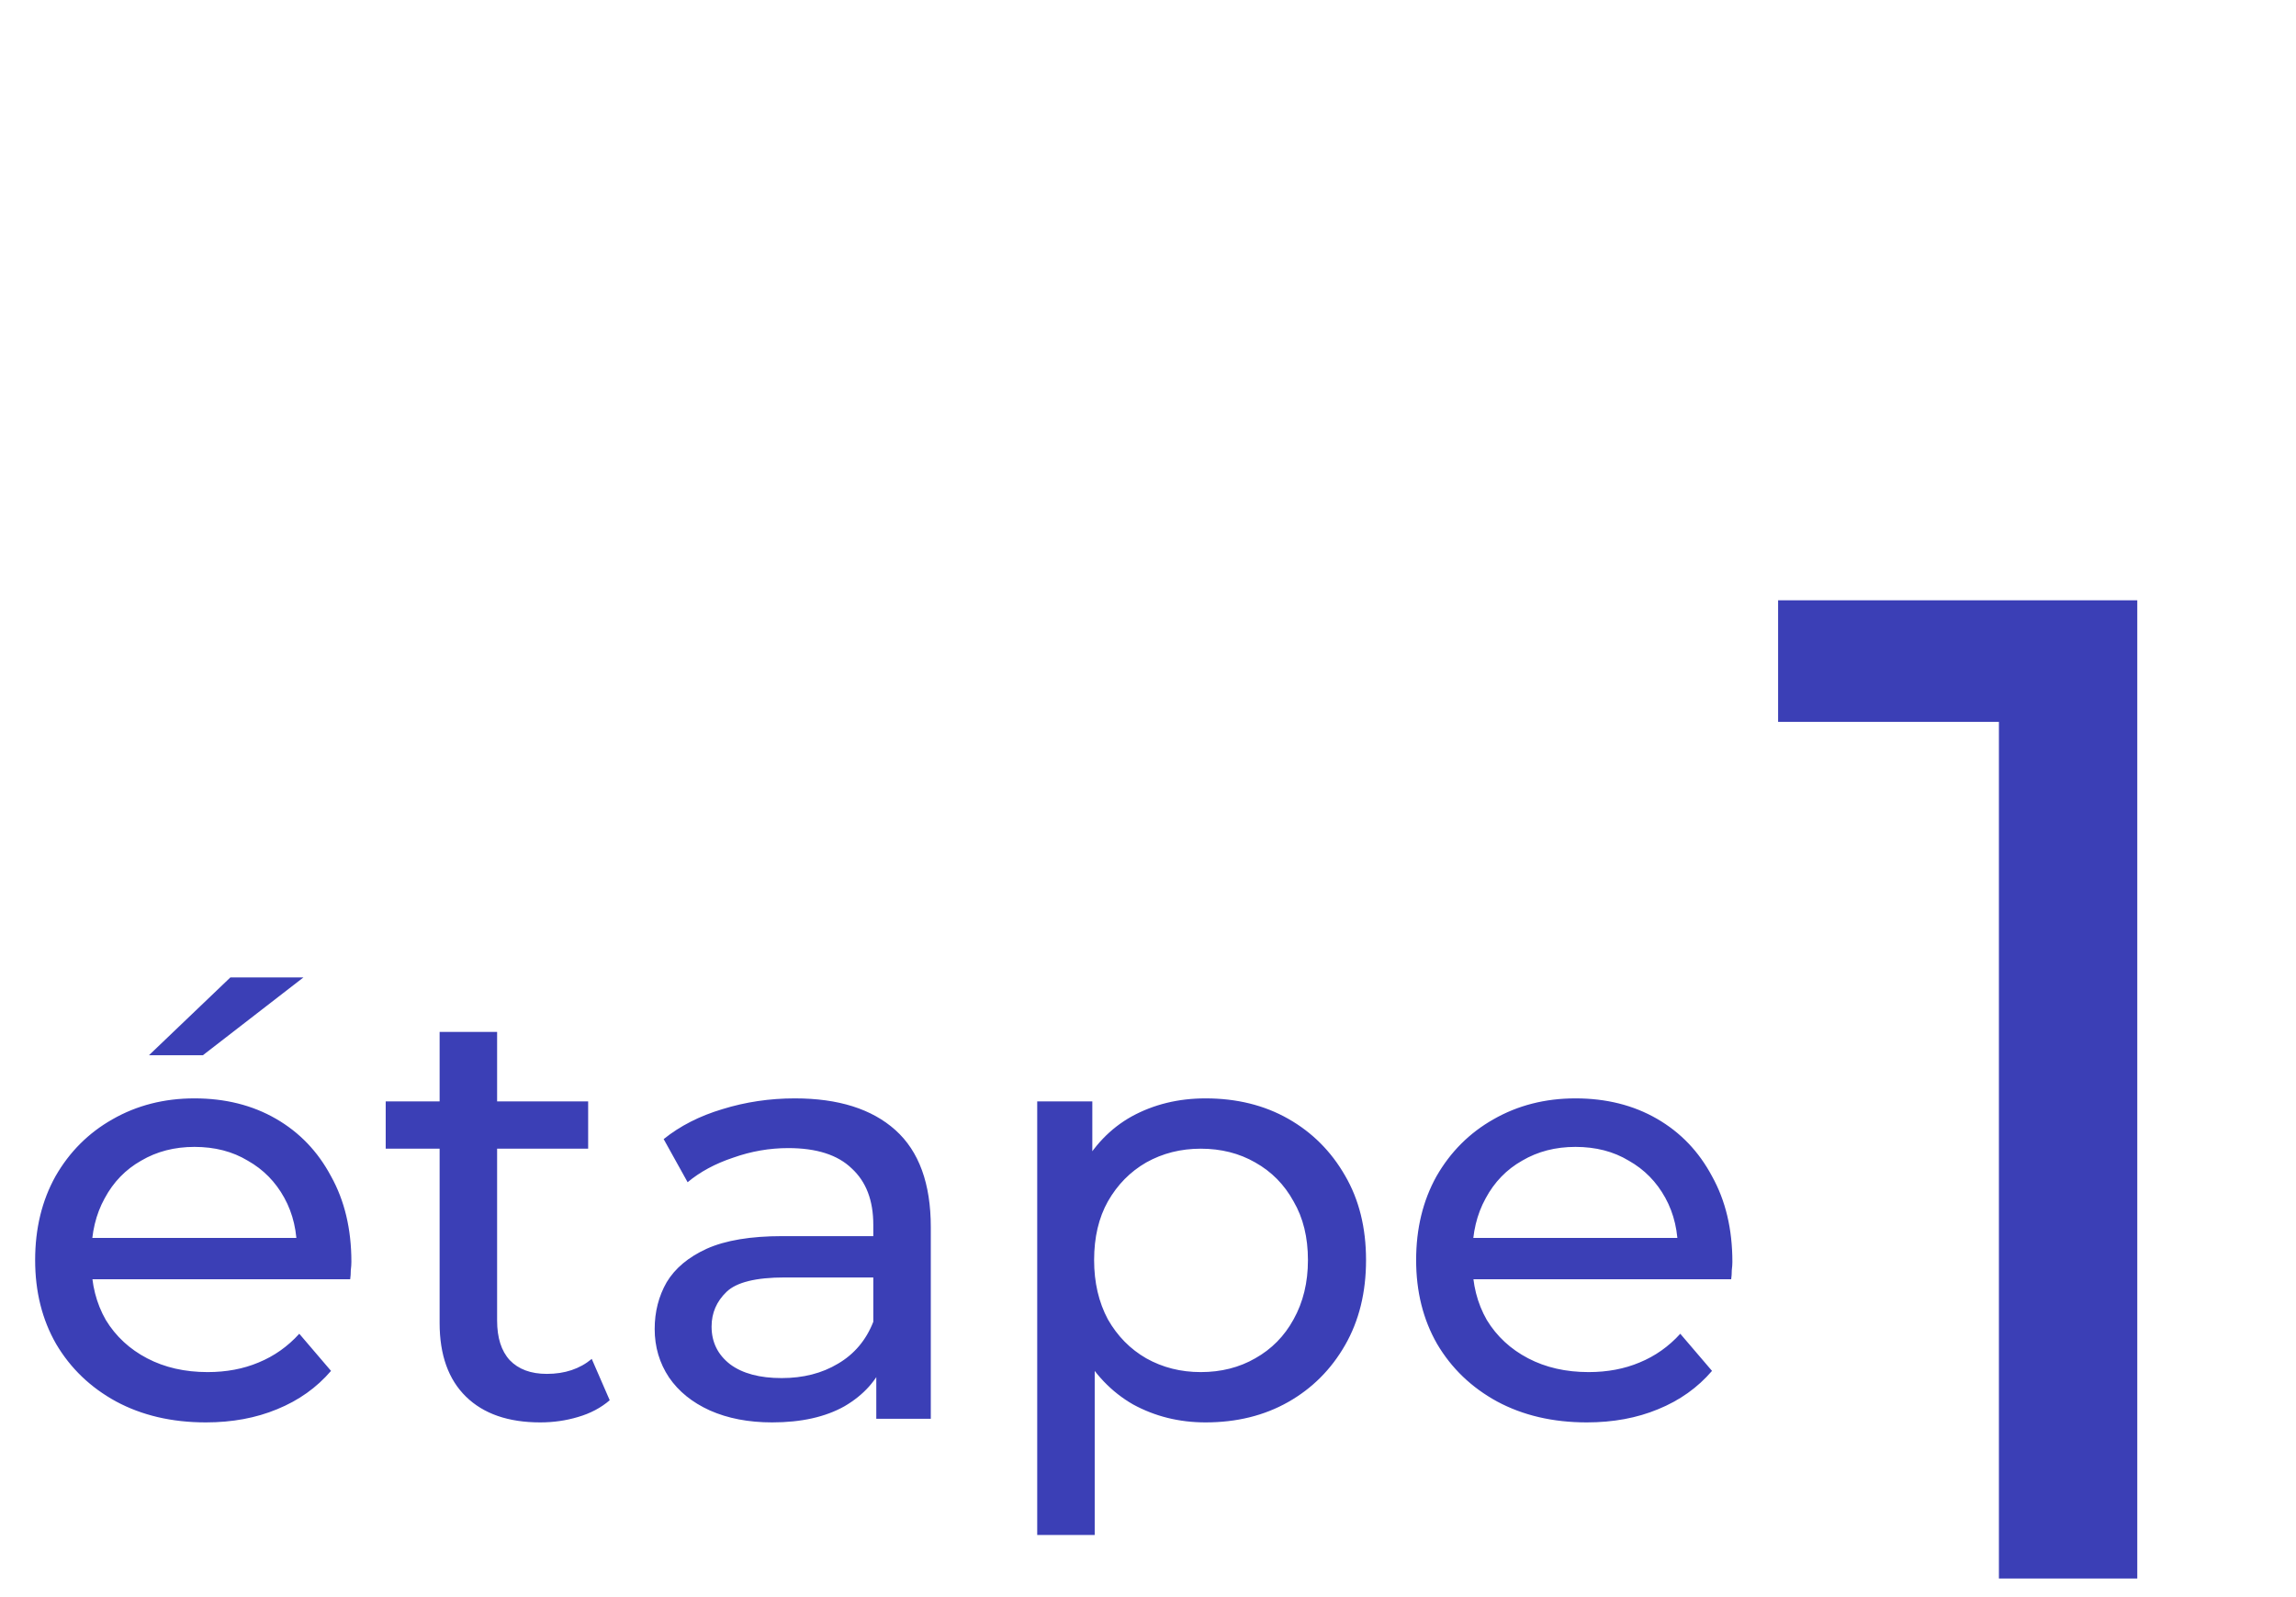
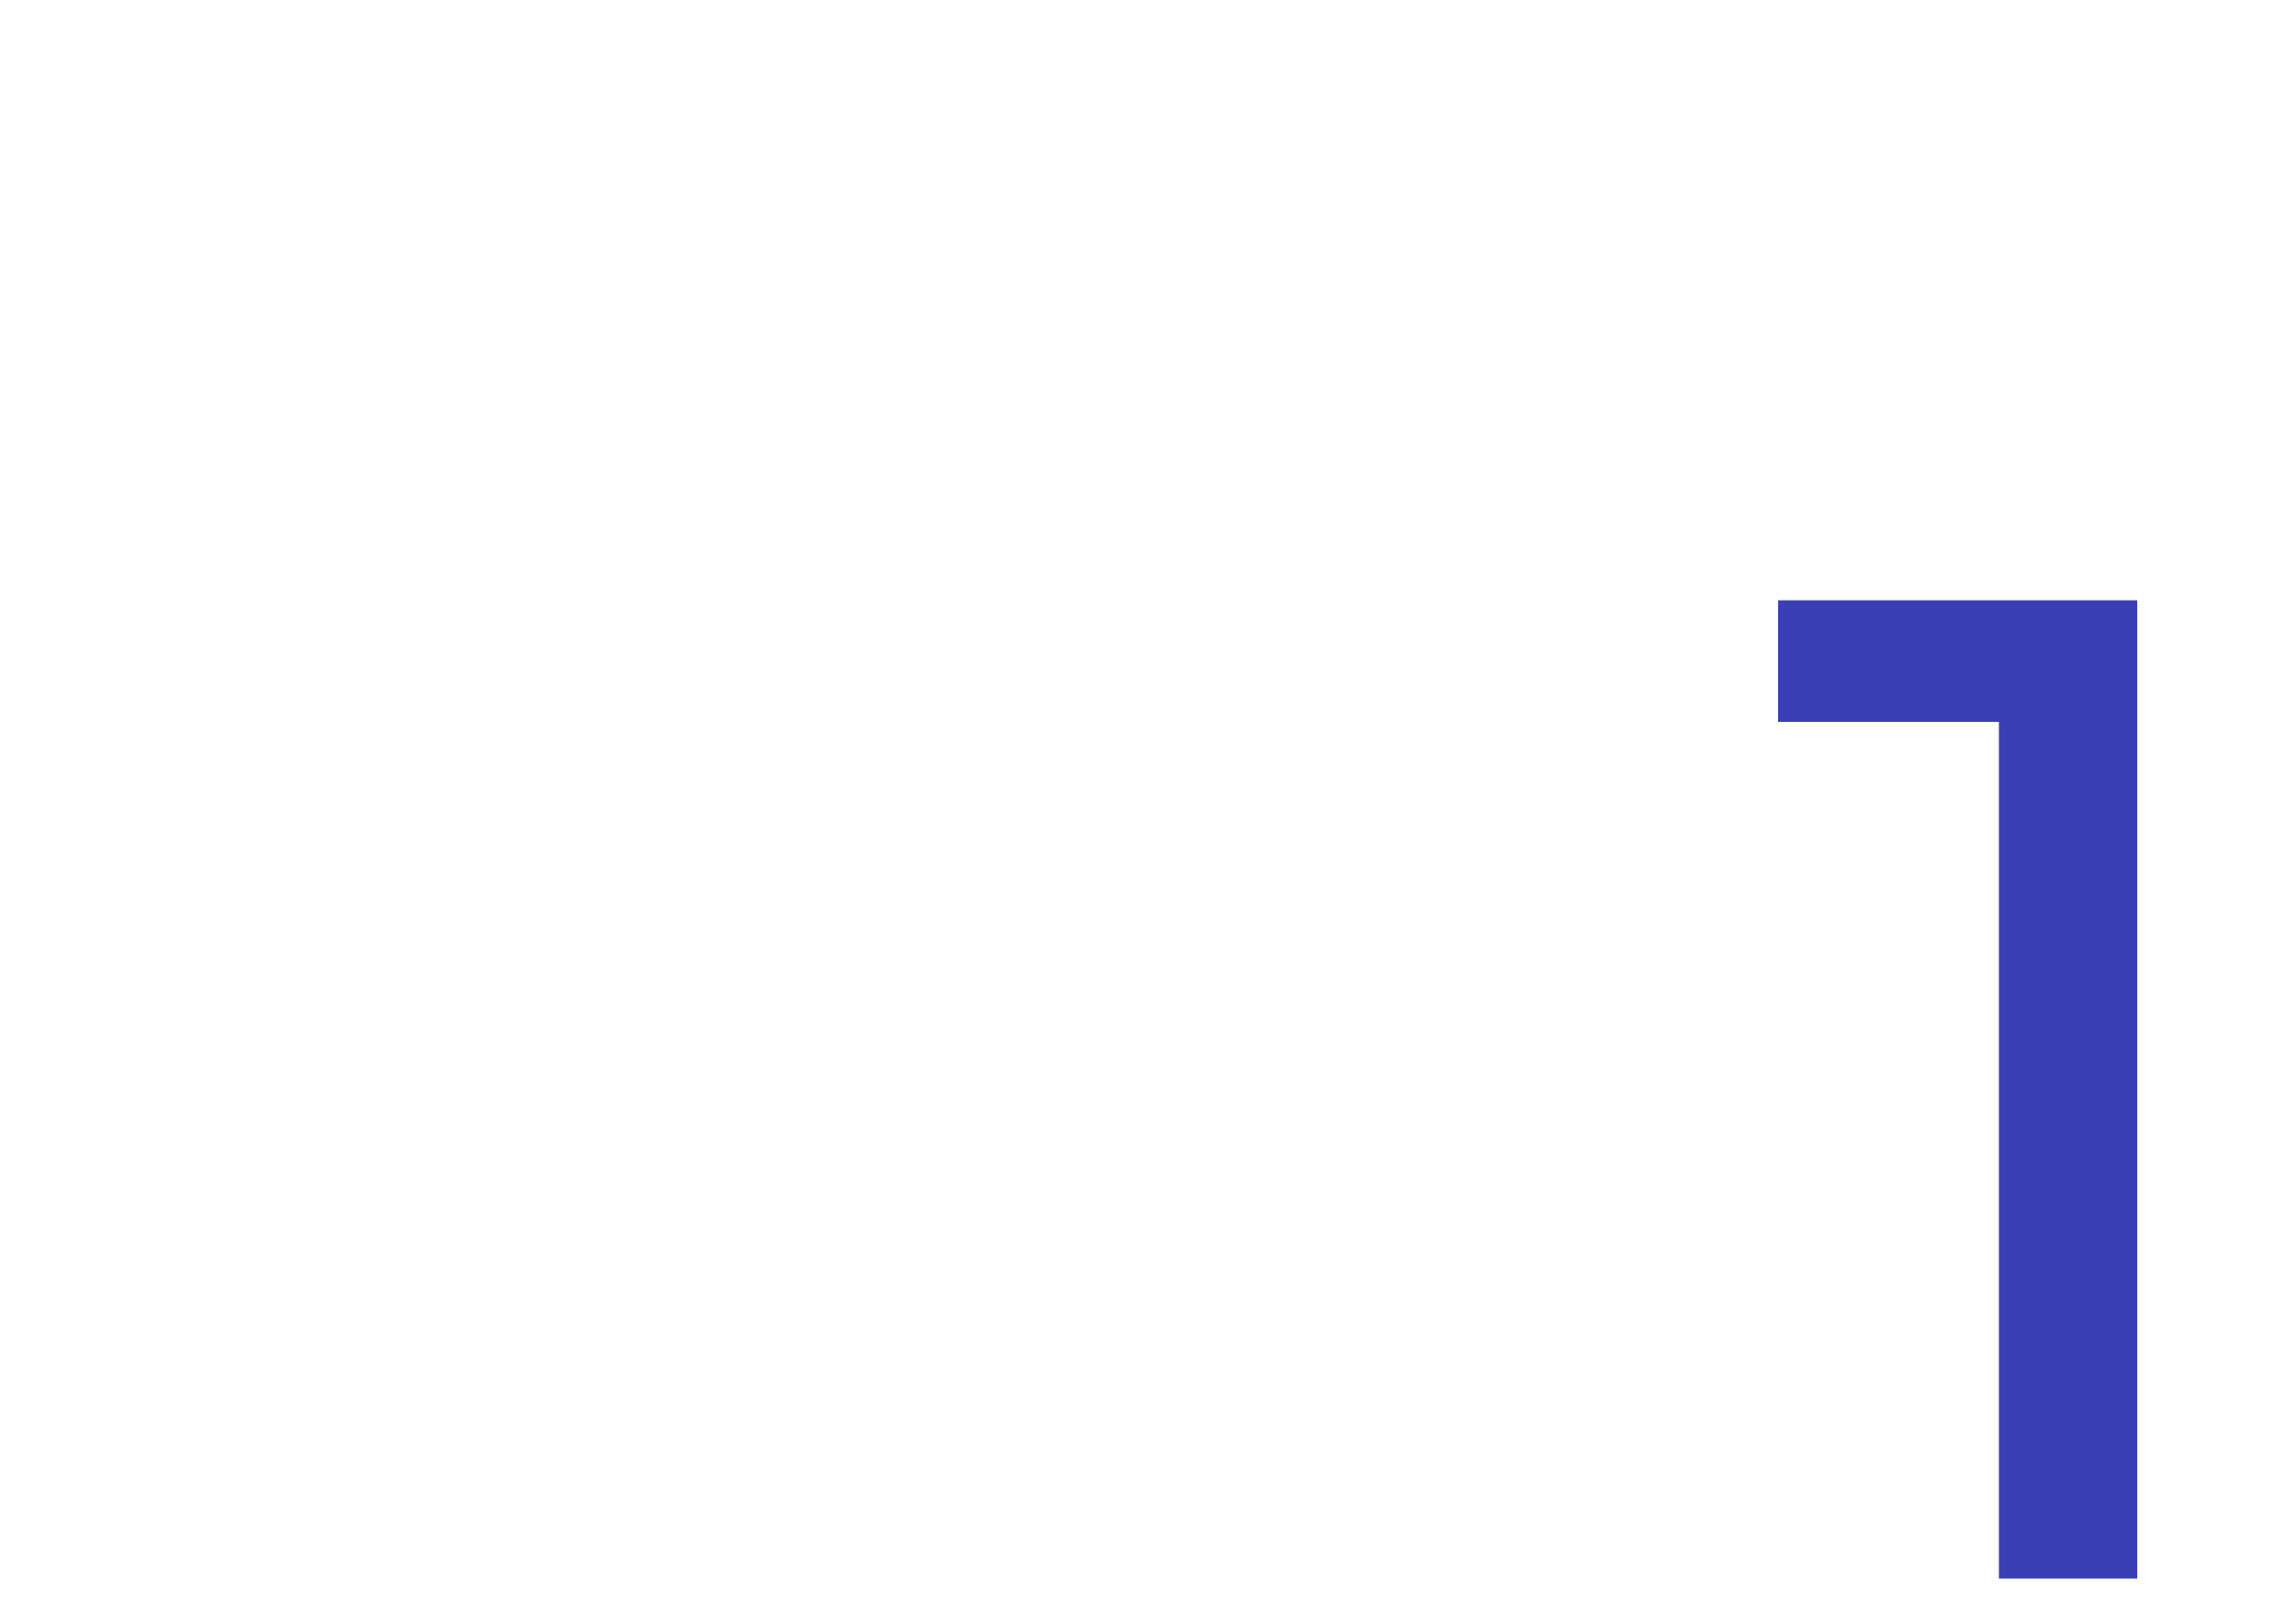
<svg xmlns="http://www.w3.org/2000/svg" width="115" height="80" viewBox="0 0 115 80" fill="none">
-   <path d="M10.31 71.248C8.61 71.248 7.11 70.898 5.81 70.198C4.53 69.498 3.53 68.538 2.81 67.318C2.11 66.098 1.76 64.698 1.76 63.118C1.76 61.538 2.1 60.138 2.78 58.918C3.48 57.698 4.43 56.748 5.63 56.068C6.85 55.368 8.22 55.018 9.74 55.018C11.28 55.018 12.64 55.358 13.82 56.038C15 56.718 15.92 57.678 16.58 58.918C17.26 60.138 17.6 61.568 17.6 63.208C17.6 63.328 17.59 63.468 17.57 63.628C17.57 63.788 17.56 63.938 17.54 64.078H4.01V62.008H16.04L14.87 62.728C14.89 61.708 14.68 60.798 14.24 59.998C13.8 59.198 13.19 58.578 12.41 58.138C11.65 57.678 10.76 57.448 9.74 57.448C8.74 57.448 7.85 57.678 7.07 58.138C6.29 58.578 5.68 59.208 5.24 60.028C4.8 60.828 4.58 61.748 4.58 62.788V63.268C4.58 64.328 4.82 65.278 5.3 66.118C5.8 66.938 6.49 67.578 7.37 68.038C8.25 68.498 9.26 68.728 10.4 68.728C11.34 68.728 12.19 68.568 12.95 68.248C13.73 67.928 14.41 67.448 14.99 66.808L16.58 68.668C15.86 69.508 14.96 70.148 13.88 70.588C12.82 71.028 11.63 71.248 10.31 71.248ZM7.46 52.858L11.54 48.958H15.2L10.16 52.858H7.46ZM27.059 71.248C25.459 71.248 24.219 70.818 23.339 69.958C22.459 69.098 22.019 67.868 22.019 66.268V51.688H24.899V66.148C24.899 67.008 25.109 67.668 25.529 68.128C25.969 68.588 26.589 68.818 27.389 68.818C28.289 68.818 29.039 68.568 29.639 68.068L30.539 70.138C30.099 70.518 29.569 70.798 28.949 70.978C28.349 71.158 27.719 71.248 27.059 71.248ZM19.319 57.538V55.168H29.459V57.538H19.319ZM43.891 71.068V67.708L43.741 67.078V61.348C43.741 60.128 43.381 59.188 42.661 58.528C41.961 57.848 40.901 57.508 39.481 57.508C38.541 57.508 37.621 57.668 36.721 57.988C35.821 58.288 35.061 58.698 34.441 59.218L33.241 57.058C34.061 56.398 35.041 55.898 36.181 55.558C37.341 55.198 38.551 55.018 39.811 55.018C41.991 55.018 43.671 55.548 44.851 56.608C46.031 57.668 46.621 59.288 46.621 61.468V71.068H43.891ZM38.671 71.248C37.491 71.248 36.451 71.048 35.551 70.648C34.671 70.248 33.991 69.698 33.511 68.998C33.031 68.278 32.791 67.468 32.791 66.568C32.791 65.708 32.991 64.928 33.391 64.228C33.811 63.528 34.481 62.968 35.401 62.548C36.341 62.128 37.601 61.918 39.181 61.918H44.221V63.988H39.301C37.861 63.988 36.891 64.228 36.391 64.708C35.891 65.188 35.641 65.768 35.641 66.448C35.641 67.228 35.951 67.858 36.571 68.338C37.191 68.798 38.051 69.028 39.151 69.028C40.231 69.028 41.171 68.788 41.971 68.308C42.791 67.828 43.381 67.128 43.741 66.208L44.311 68.188C43.931 69.128 43.261 69.878 42.301 70.438C41.341 70.978 40.131 71.248 38.671 71.248ZM60.381 71.248C59.061 71.248 57.851 70.948 56.751 70.348C55.671 69.728 54.801 68.818 54.141 67.618C53.501 66.418 53.181 64.918 53.181 63.118C53.181 61.318 53.491 59.818 54.111 58.618C54.751 57.418 55.611 56.518 56.691 55.918C57.791 55.318 59.021 55.018 60.381 55.018C61.941 55.018 63.321 55.358 64.521 56.038C65.721 56.718 66.671 57.668 67.371 58.888C68.071 60.088 68.421 61.498 68.421 63.118C68.421 64.738 68.071 66.158 67.371 67.378C66.671 68.598 65.721 69.548 64.521 70.228C63.321 70.908 61.941 71.248 60.381 71.248ZM51.951 76.888V55.168H54.711V59.458L54.531 63.148L54.831 66.838V76.888H51.951ZM60.141 68.728C61.161 68.728 62.071 68.498 62.871 68.038C63.691 67.578 64.331 66.928 64.791 66.088C65.271 65.228 65.511 64.238 65.511 63.118C65.511 61.978 65.271 60.998 64.791 60.178C64.331 59.338 63.691 58.688 62.871 58.228C62.071 57.768 61.161 57.538 60.141 57.538C59.141 57.538 58.231 57.768 57.411 58.228C56.611 58.688 55.971 59.338 55.491 60.178C55.031 60.998 54.801 61.978 54.801 63.118C54.801 64.238 55.031 65.228 55.491 66.088C55.971 66.928 56.611 67.578 57.411 68.038C58.231 68.498 59.141 68.728 60.141 68.728ZM79.48 71.248C77.78 71.248 76.28 70.898 74.98 70.198C73.7 69.498 72.7 68.538 71.98 67.318C71.28 66.098 70.93 64.698 70.93 63.118C70.93 61.538 71.27 60.138 71.95 58.918C72.65 57.698 73.6 56.748 74.8 56.068C76.02 55.368 77.39 55.018 78.91 55.018C80.45 55.018 81.81 55.358 82.99 56.038C84.17 56.718 85.09 57.678 85.75 58.918C86.43 60.138 86.77 61.568 86.77 63.208C86.77 63.328 86.76 63.468 86.74 63.628C86.74 63.788 86.73 63.938 86.71 64.078H73.18V62.008H85.21L84.04 62.728C84.06 61.708 83.85 60.798 83.41 59.998C82.97 59.198 82.36 58.578 81.58 58.138C80.82 57.678 79.93 57.448 78.91 57.448C77.91 57.448 77.02 57.678 76.24 58.138C75.46 58.578 74.85 59.208 74.41 60.028C73.97 60.828 73.75 61.748 73.75 62.788V63.268C73.75 64.328 73.99 65.278 74.47 66.118C74.97 66.938 75.66 67.578 76.54 68.038C77.42 68.498 78.43 68.728 79.57 68.728C80.51 68.728 81.36 68.568 82.12 68.248C82.9 67.928 83.58 67.448 84.16 66.808L85.75 68.668C85.03 69.508 84.13 70.148 83.05 70.588C81.99 71.028 80.8 71.248 79.48 71.248Z" fill="#3B3FB6" />
  <path d="M100.12 79.068V32.868L103.13 36.158H89.06V30.068H107.05V79.068H100.12Z" fill="#3B3FB6" />
</svg>